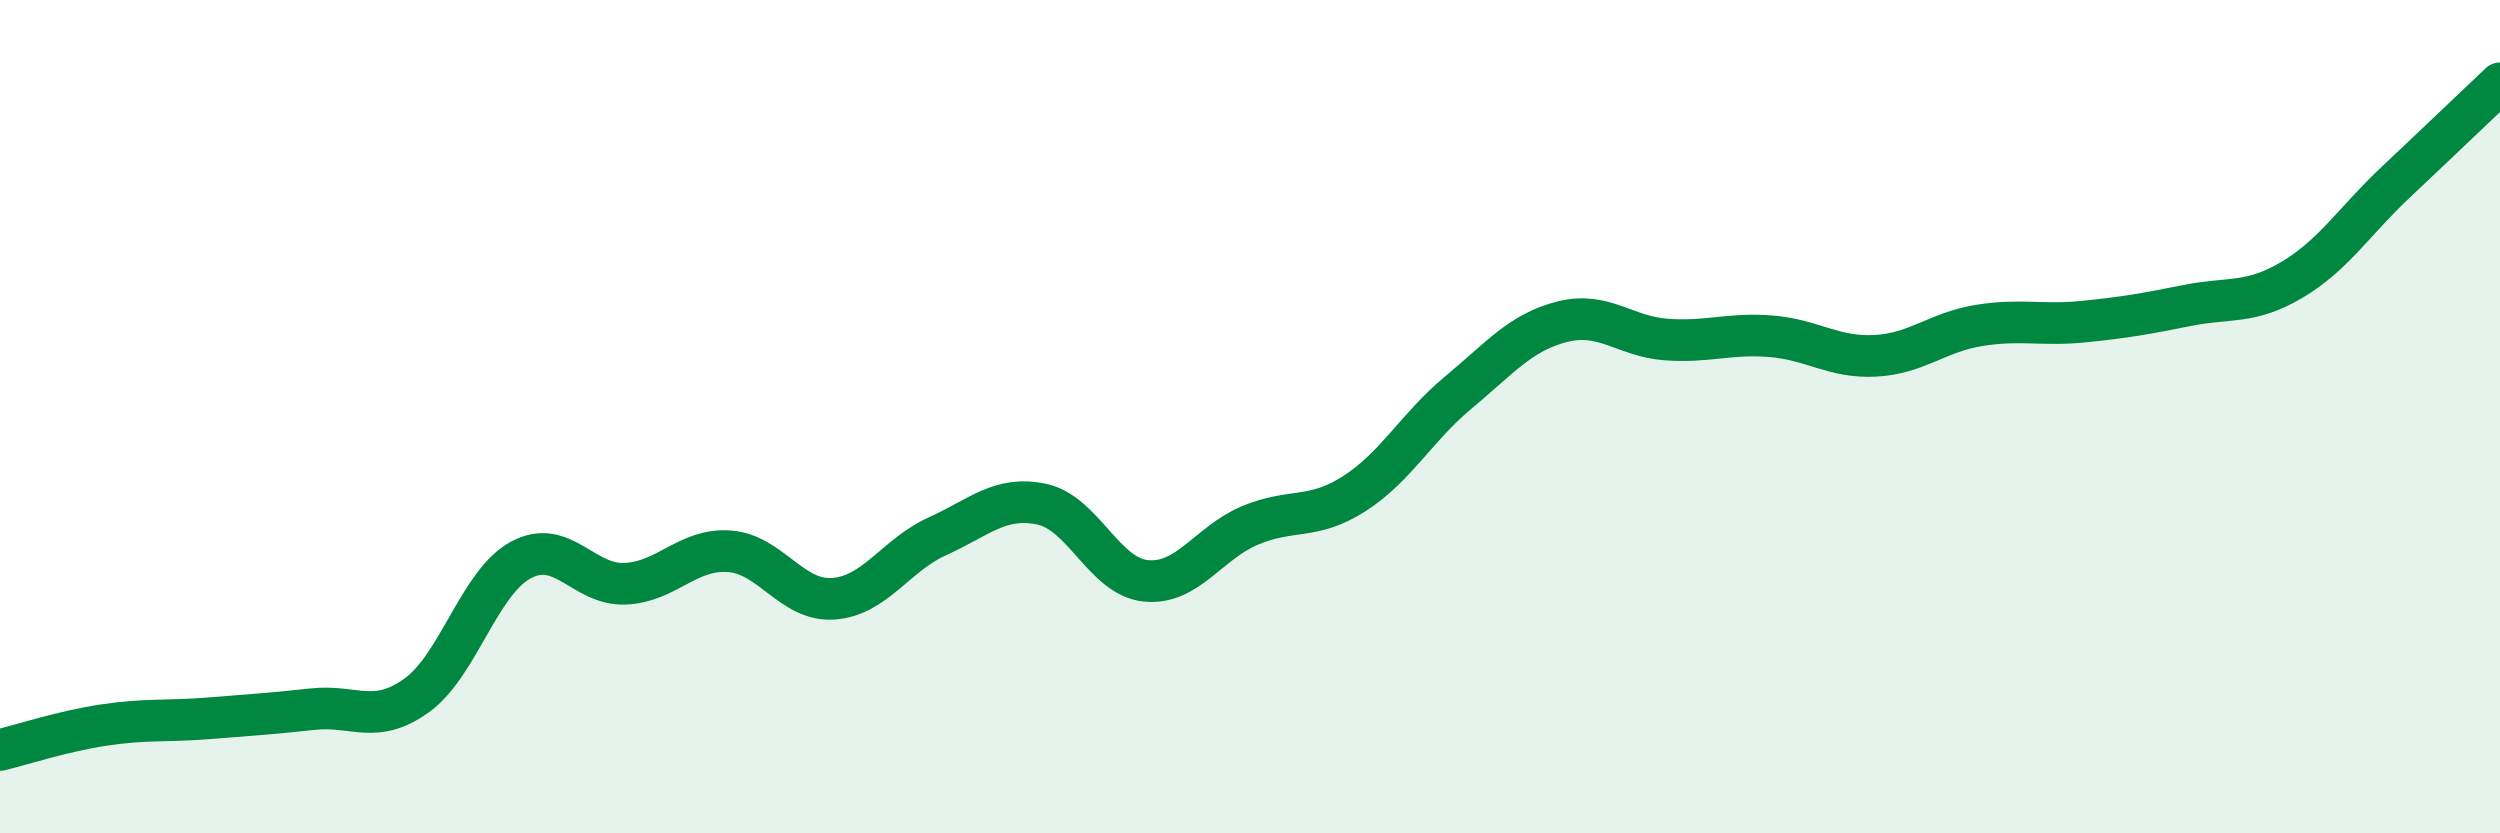
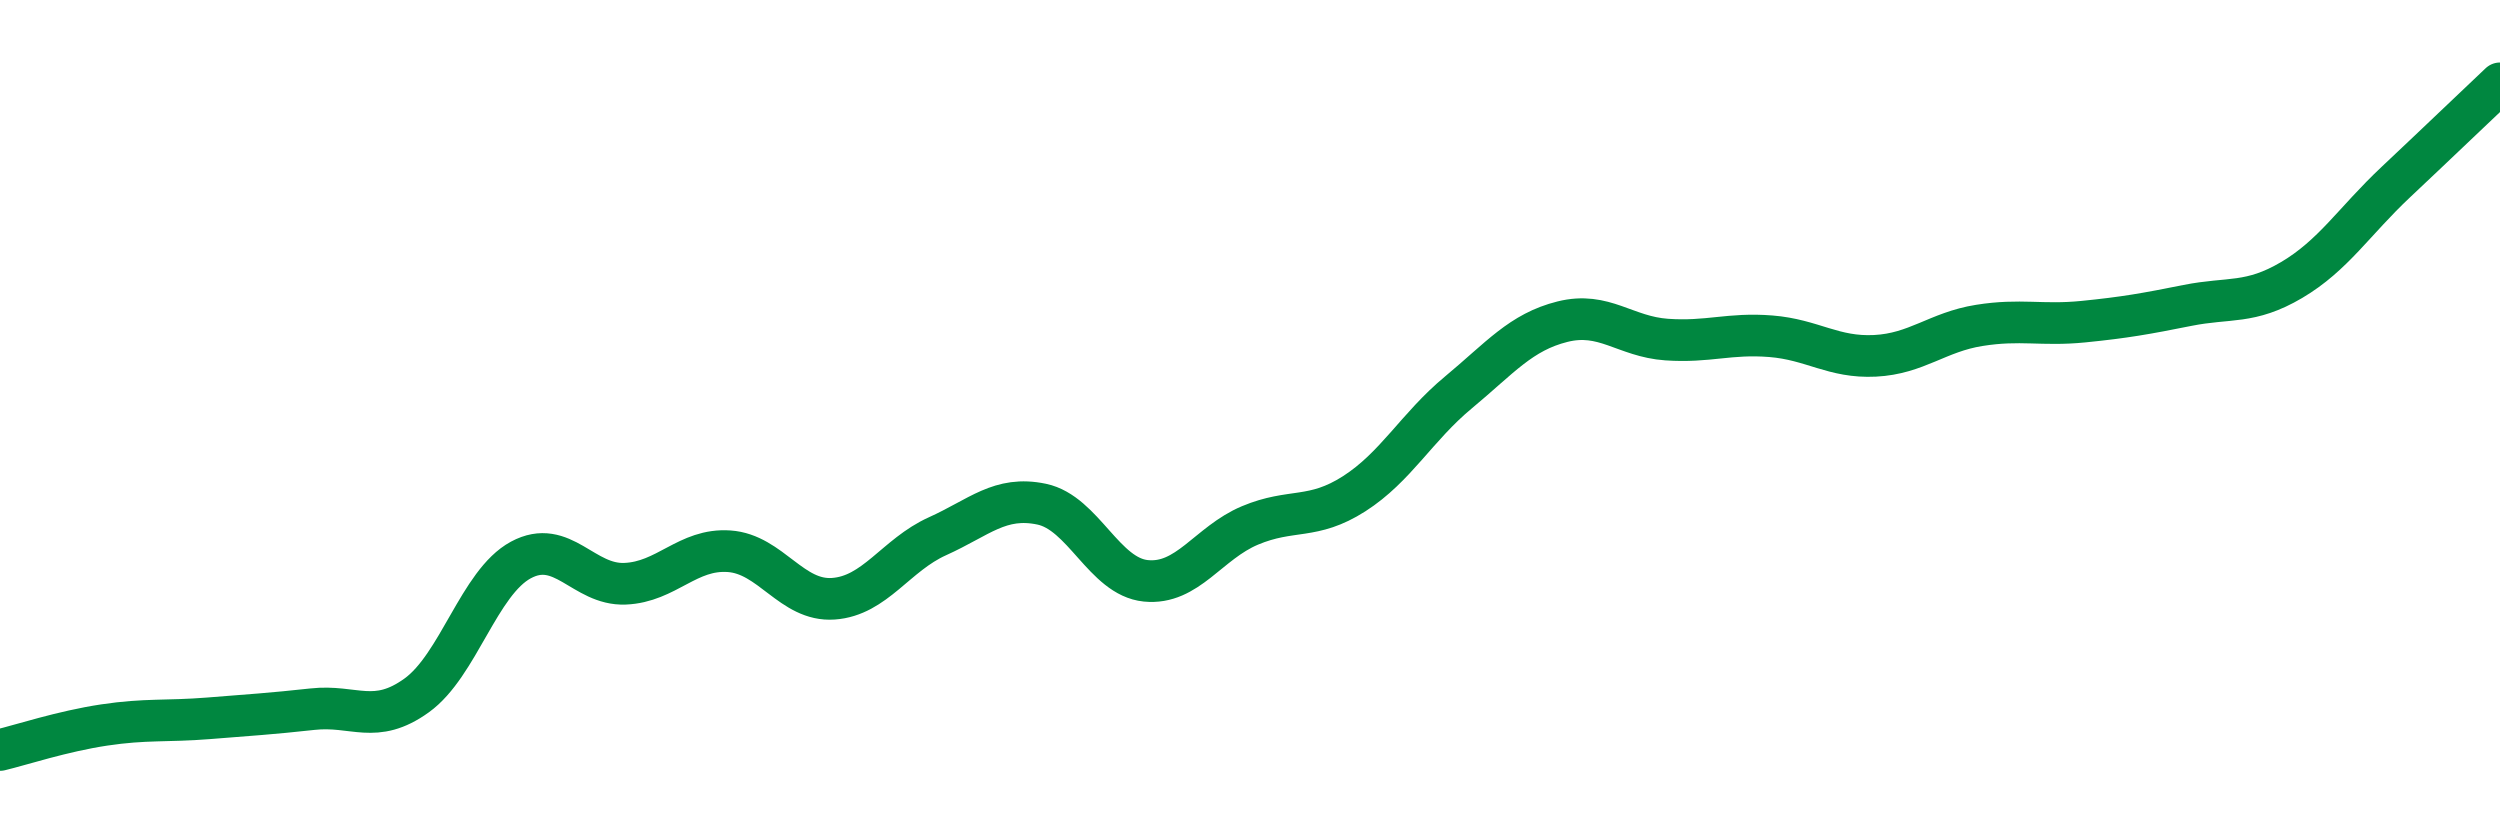
<svg xmlns="http://www.w3.org/2000/svg" width="60" height="20" viewBox="0 0 60 20">
-   <path d="M 0,18 C 0.5,17.88 1.5,17.55 2.5,17.4 C 3.5,17.25 4,17.32 5,17.24 C 6,17.16 6.5,17.13 7.5,17.02 C 8.5,16.91 9,17.41 10,16.69 C 11,15.97 11.5,13.98 12.5,13.44 C 13.5,12.9 14,14.05 15,14.01 C 16,13.97 16.5,13.16 17.5,13.23 C 18.5,13.3 19,14.44 20,14.37 C 21,14.3 21.5,13.32 22.5,12.87 C 23.5,12.42 24,11.89 25,12.1 C 26,12.31 26.5,13.84 27.5,13.94 C 28.5,14.04 29,13.03 30,12.61 C 31,12.19 31.5,12.49 32.5,11.85 C 33.5,11.21 34,10.25 35,9.42 C 36,8.59 36.5,7.97 37.5,7.72 C 38.5,7.47 39,8.08 40,8.15 C 41,8.22 41.5,7.99 42.5,8.07 C 43.5,8.15 44,8.59 45,8.54 C 46,8.49 46.5,7.97 47.5,7.81 C 48.5,7.65 49,7.82 50,7.72 C 51,7.62 51.5,7.53 52.5,7.33 C 53.5,7.13 54,7.31 55,6.72 C 56,6.13 56.5,5.31 57.5,4.37 C 58.5,3.43 59.5,2.47 60,2L60 20L0 20Z" fill="#008740" opacity="0.1" stroke-linecap="round" stroke-linejoin="round" />
  <path d="M 0,18 C 0.5,17.88 1.5,17.55 2.5,17.4 C 3.5,17.25 4,17.32 5,17.24 C 6,17.16 6.5,17.13 7.5,17.02 C 8.5,16.91 9,17.41 10,16.69 C 11,15.97 11.5,13.98 12.5,13.44 C 13.5,12.9 14,14.05 15,14.01 C 16,13.97 16.5,13.16 17.5,13.23 C 18.5,13.3 19,14.44 20,14.37 C 21,14.3 21.5,13.32 22.5,12.87 C 23.5,12.42 24,11.89 25,12.1 C 26,12.31 26.5,13.84 27.5,13.94 C 28.5,14.04 29,13.03 30,12.61 C 31,12.19 31.5,12.49 32.5,11.85 C 33.5,11.21 34,10.25 35,9.42 C 36,8.59 36.5,7.97 37.5,7.72 C 38.5,7.47 39,8.08 40,8.15 C 41,8.22 41.5,7.99 42.5,8.07 C 43.5,8.15 44,8.59 45,8.54 C 46,8.49 46.5,7.97 47.5,7.81 C 48.5,7.65 49,7.82 50,7.72 C 51,7.62 51.5,7.53 52.5,7.33 C 53.5,7.13 54,7.31 55,6.72 C 56,6.13 56.5,5.31 57.5,4.37 C 58.5,3.43 59.5,2.47 60,2" stroke="#008740" stroke-width="1" fill="none" stroke-linecap="round" stroke-linejoin="round" />
</svg>